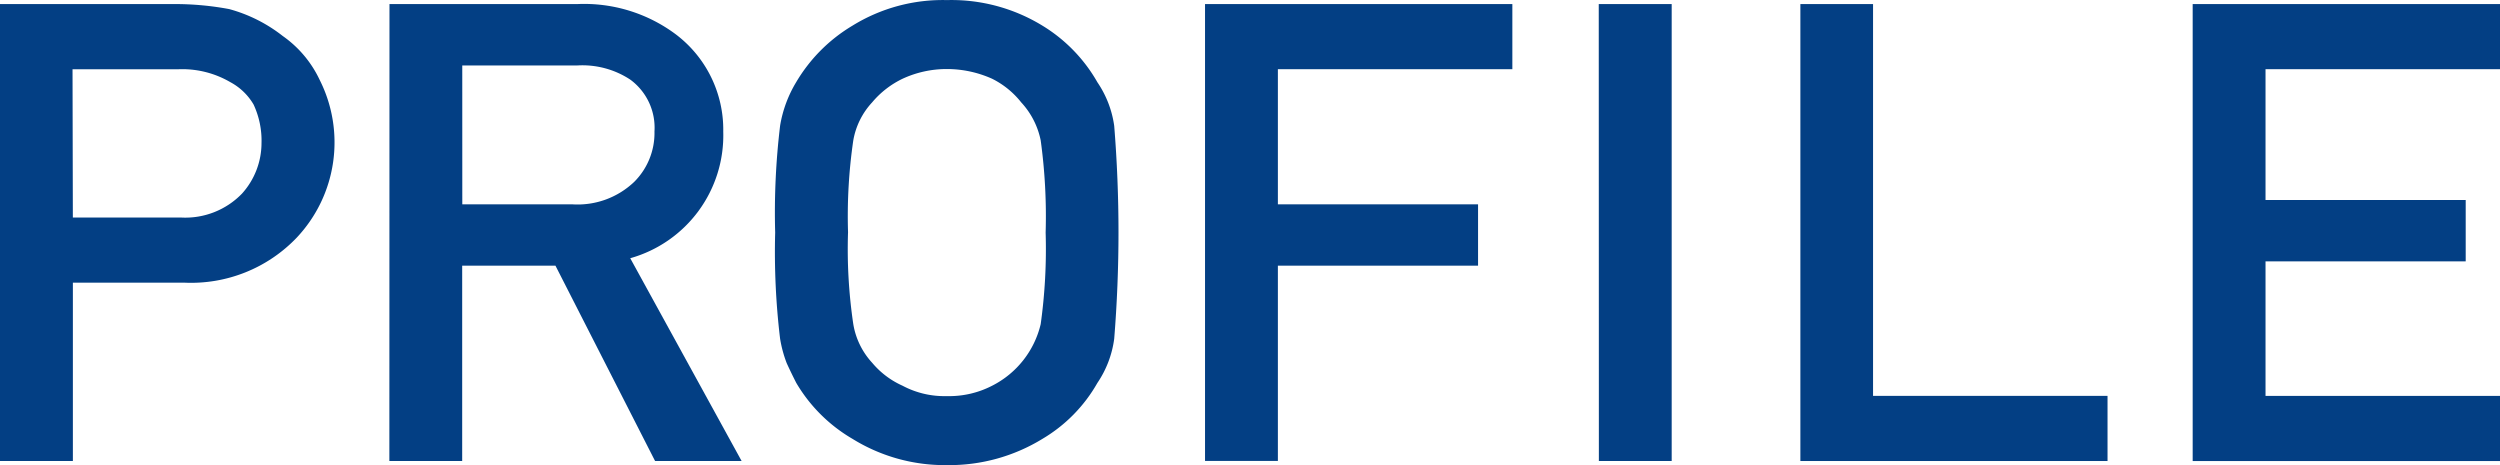
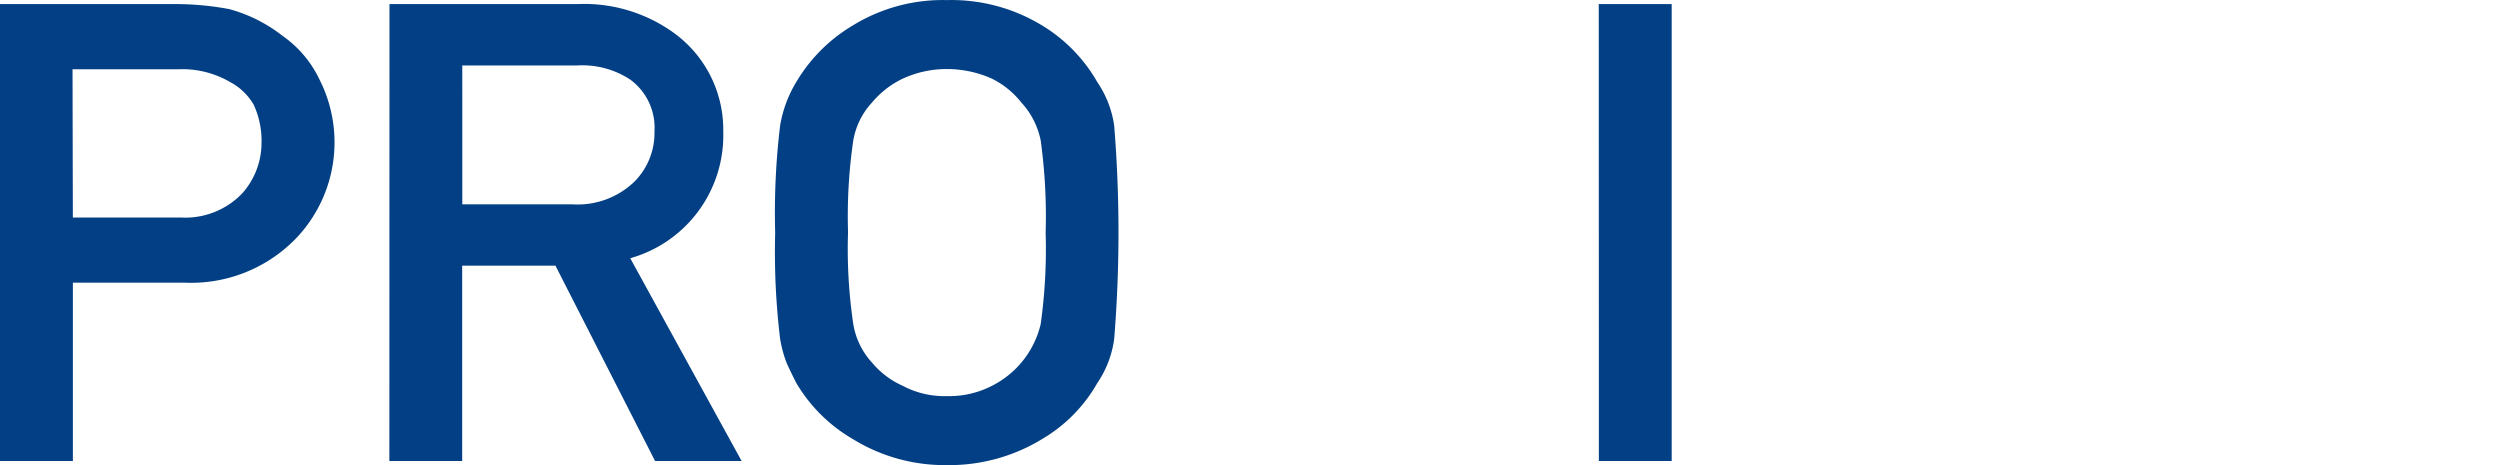
<svg xmlns="http://www.w3.org/2000/svg" width="86" height="16" viewBox="0 0 86 16">
  <g id="profile_logo" transform="translate(-789.54 -230.02)">
    <path id="パス_233" data-name="パス 233" d="M789.54,230.16h6a10.1,10.1,0,0,1,1.886.173,5.181,5.181,0,0,1,1.841.926,3.836,3.836,0,0,1,1.27,1.51,4.778,4.778,0,0,1-.786,5.422,5.025,5.025,0,0,1-3.886,1.552h-3.818v6.135H789.54Zm2.506,7.343h3.719a2.714,2.714,0,0,0,2.1-.823,2.6,2.6,0,0,0,.671-1.733,2.943,2.943,0,0,0-.273-1.332,2.038,2.038,0,0,0-.8-.769,3.277,3.277,0,0,0-1.8-.443h-3.628Z" fill="#033f84" />
    <path id="パス_234" data-name="パス 234" d="M804.247,230.16h6.466a5.271,5.271,0,0,1,3.375,1.035,4.107,4.107,0,0,1,1.641,3.353,4.391,4.391,0,0,1-3.2,4.355l3.831,6.975h-2.977l-3.426-6.718h-3.209v6.718h-2.505Zm2.505,6.89h3.8a2.82,2.82,0,0,0,2.117-.777,2.372,2.372,0,0,0,.694-1.73,2.051,2.051,0,0,0-.831-1.783,2.992,2.992,0,0,0-1.844-.487h-3.937Z" transform="translate(-1.309)" fill="#033f84" />
    <path id="パス_235" data-name="パス 235" d="M818.8,238.02a25.062,25.062,0,0,1,.17-3.679,4.22,4.22,0,0,1,.556-1.5,5.546,5.546,0,0,1,1.929-1.936,5.908,5.908,0,0,1,3.256-.882,5.993,5.993,0,0,1,3.29.884,5.409,5.409,0,0,1,1.884,1.944,3.52,3.52,0,0,1,.578,1.5,45.621,45.621,0,0,1,0,7.32,3.528,3.528,0,0,1-.579,1.522A5.23,5.23,0,0,1,828,245.113a6.134,6.134,0,0,1-3.29.907,6.032,6.032,0,0,1-3.256-.907,5.391,5.391,0,0,1-1.929-1.922q-.181-.355-.329-.68a4.21,4.21,0,0,1-.227-.842A24.99,24.99,0,0,1,818.8,238.02Zm2.506,0a17.607,17.607,0,0,0,.181,3.149,2.583,2.583,0,0,0,.649,1.33,2.91,2.91,0,0,0,1.046.79,3.059,3.059,0,0,0,1.523.357,3.22,3.22,0,0,0,1.558-.357,3.2,3.2,0,0,0,1.671-2.12,18.684,18.684,0,0,0,.17-3.149,19.1,19.1,0,0,0-.17-3.17,2.716,2.716,0,0,0-.671-1.309,2.958,2.958,0,0,0-1-.812,3.8,3.8,0,0,0-1.558-.334,3.607,3.607,0,0,0-1.523.334,3.136,3.136,0,0,0-1.046.812,2.568,2.568,0,0,0-.649,1.309A18,18,0,0,0,821.307,238.02Z" transform="translate(-2.594)" fill="#033f84" />
-     <path id="パス_236" data-name="パス 236" d="M834.96,230.16h10.572V232.4h-8.066v4.648h6.886v2.111h-6.886v6.718H834.96Z" transform="translate(-3.967)" fill="#033f84" />
    <path id="パス_237" data-name="パス 237" d="M849.291,230.16H851.8v15.719h-2.505Z" transform="translate(-4.754)" fill="#033f84" />
-     <path id="パス_238" data-name="パス 238" d="M857.4,230.16H859.9v13.478h8.066v2.241H857.4Z" transform="translate(-5.927)" fill="#033f84" />
-     <path id="パス_239" data-name="パス 239" d="M872.186,230.16h10.572V232.4h-8.066v4.5h6.886v2.111h-6.886v4.628h8.066v2.241H872.186Z" transform="translate(-7.218)" fill="#033f84" />
  </g>
</svg>